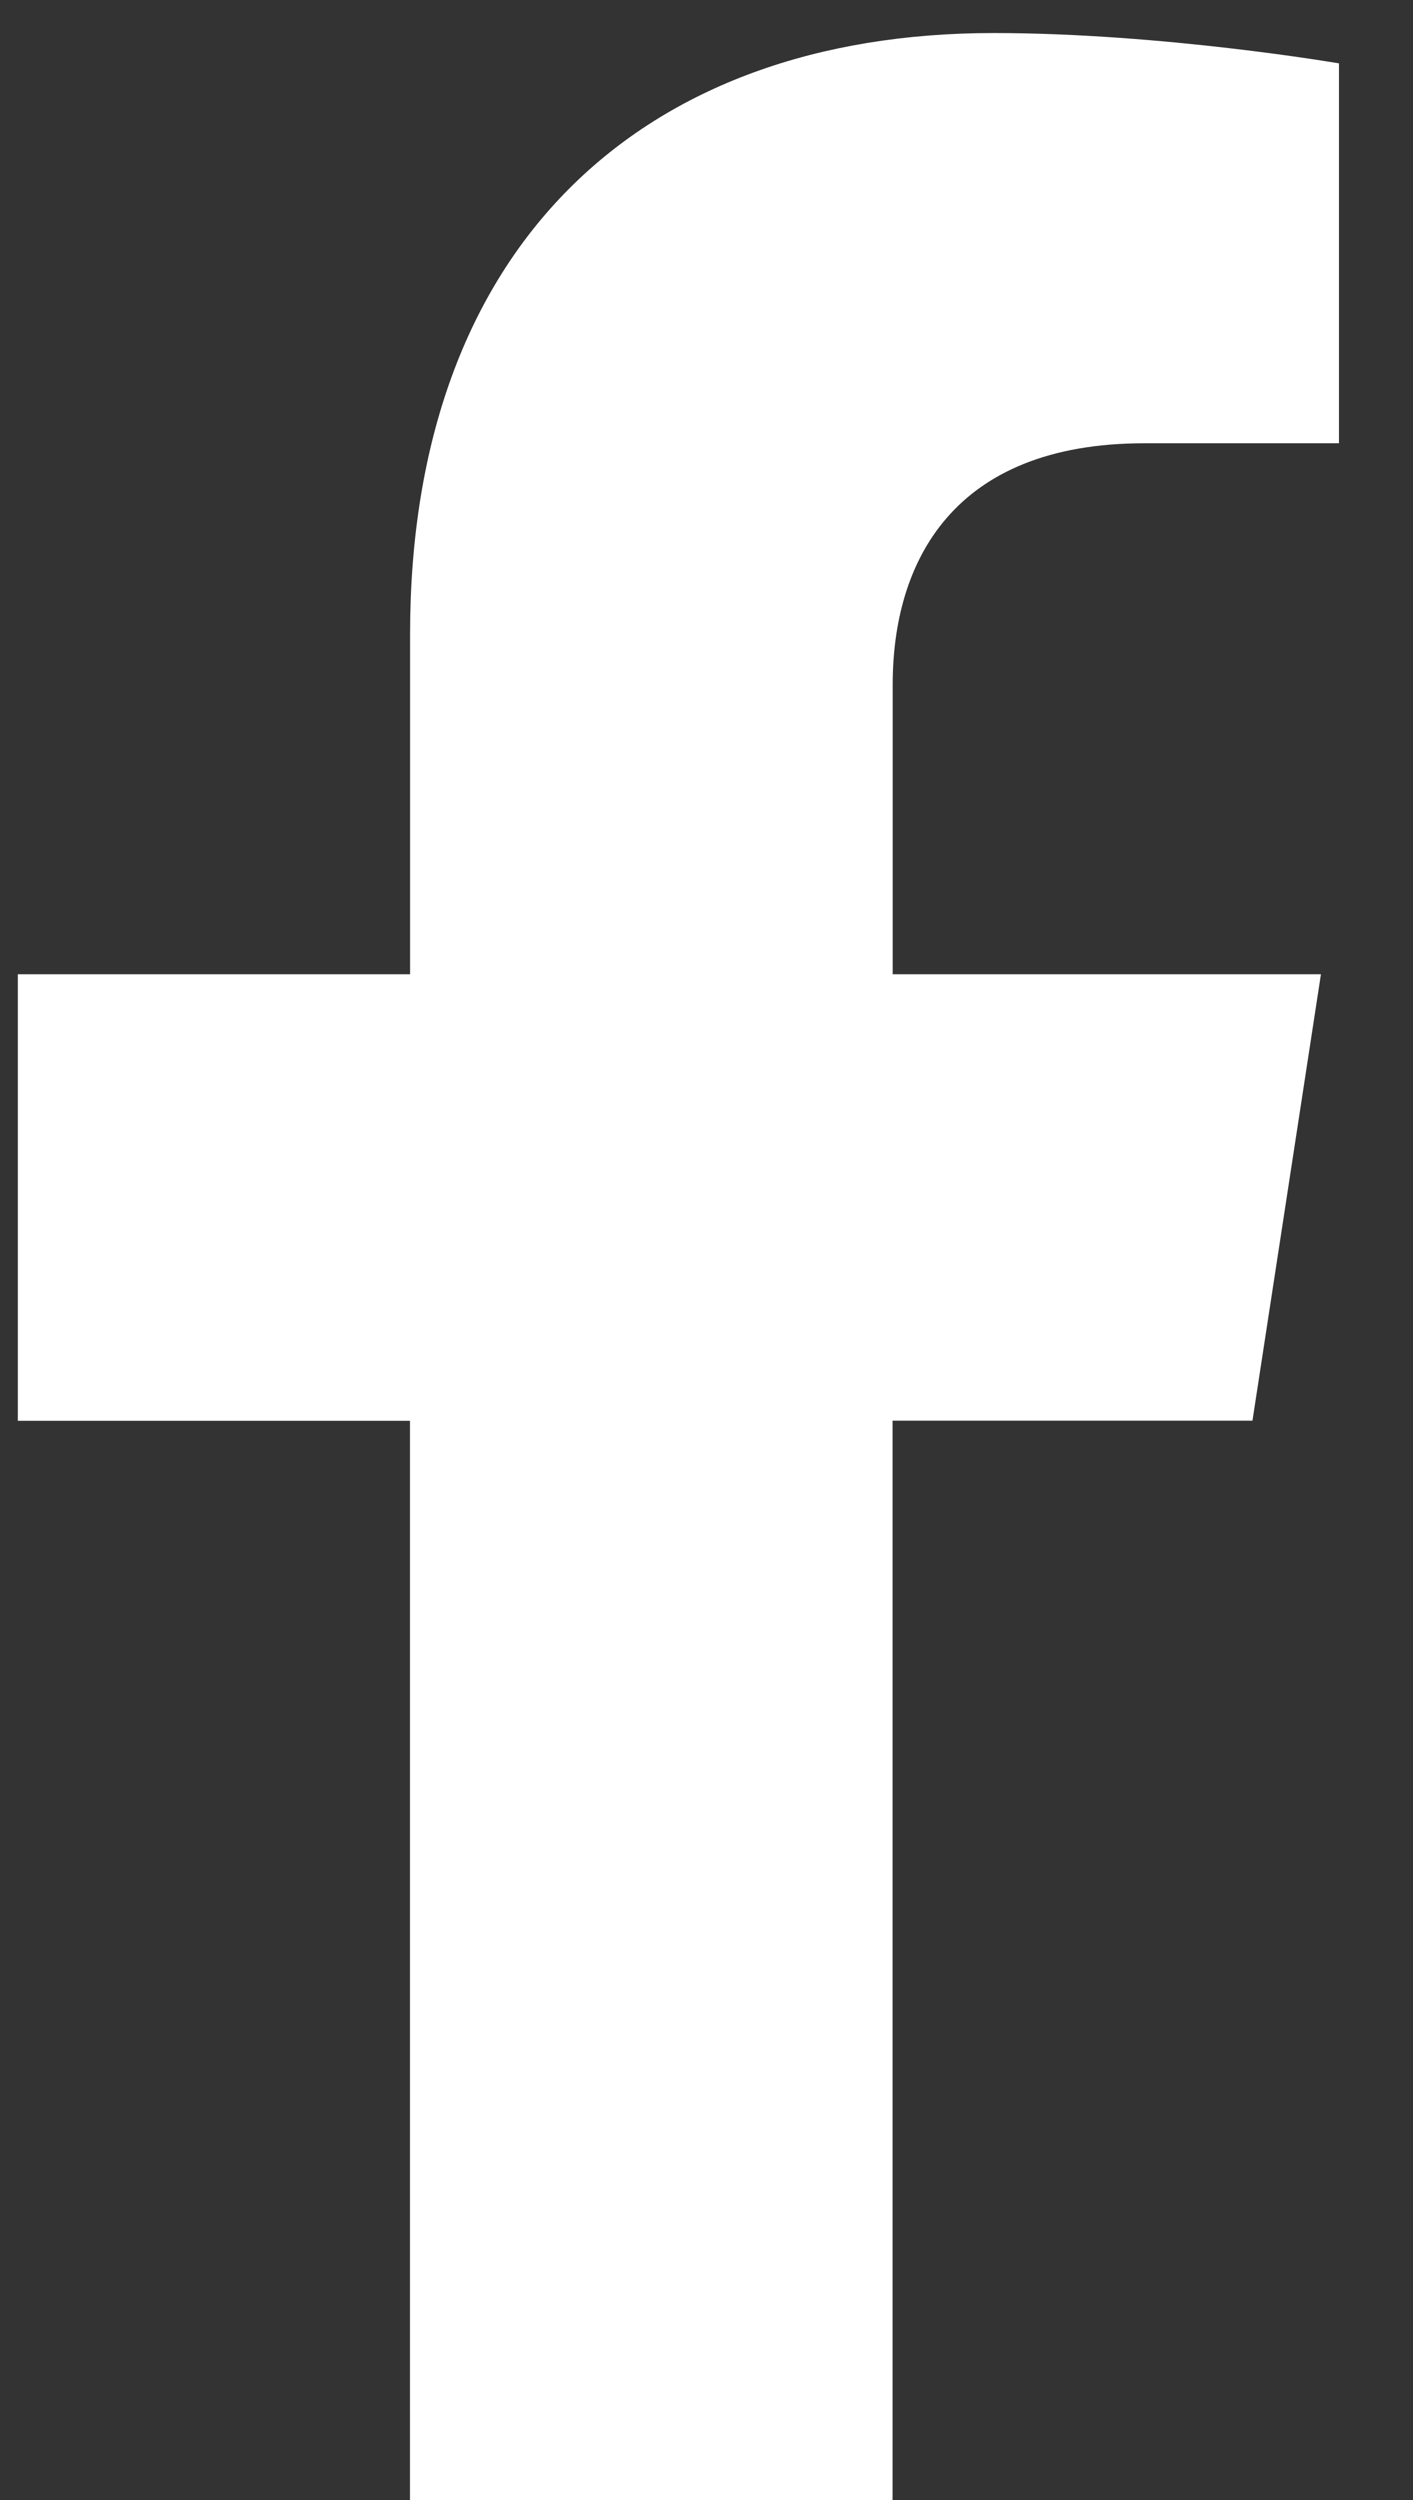
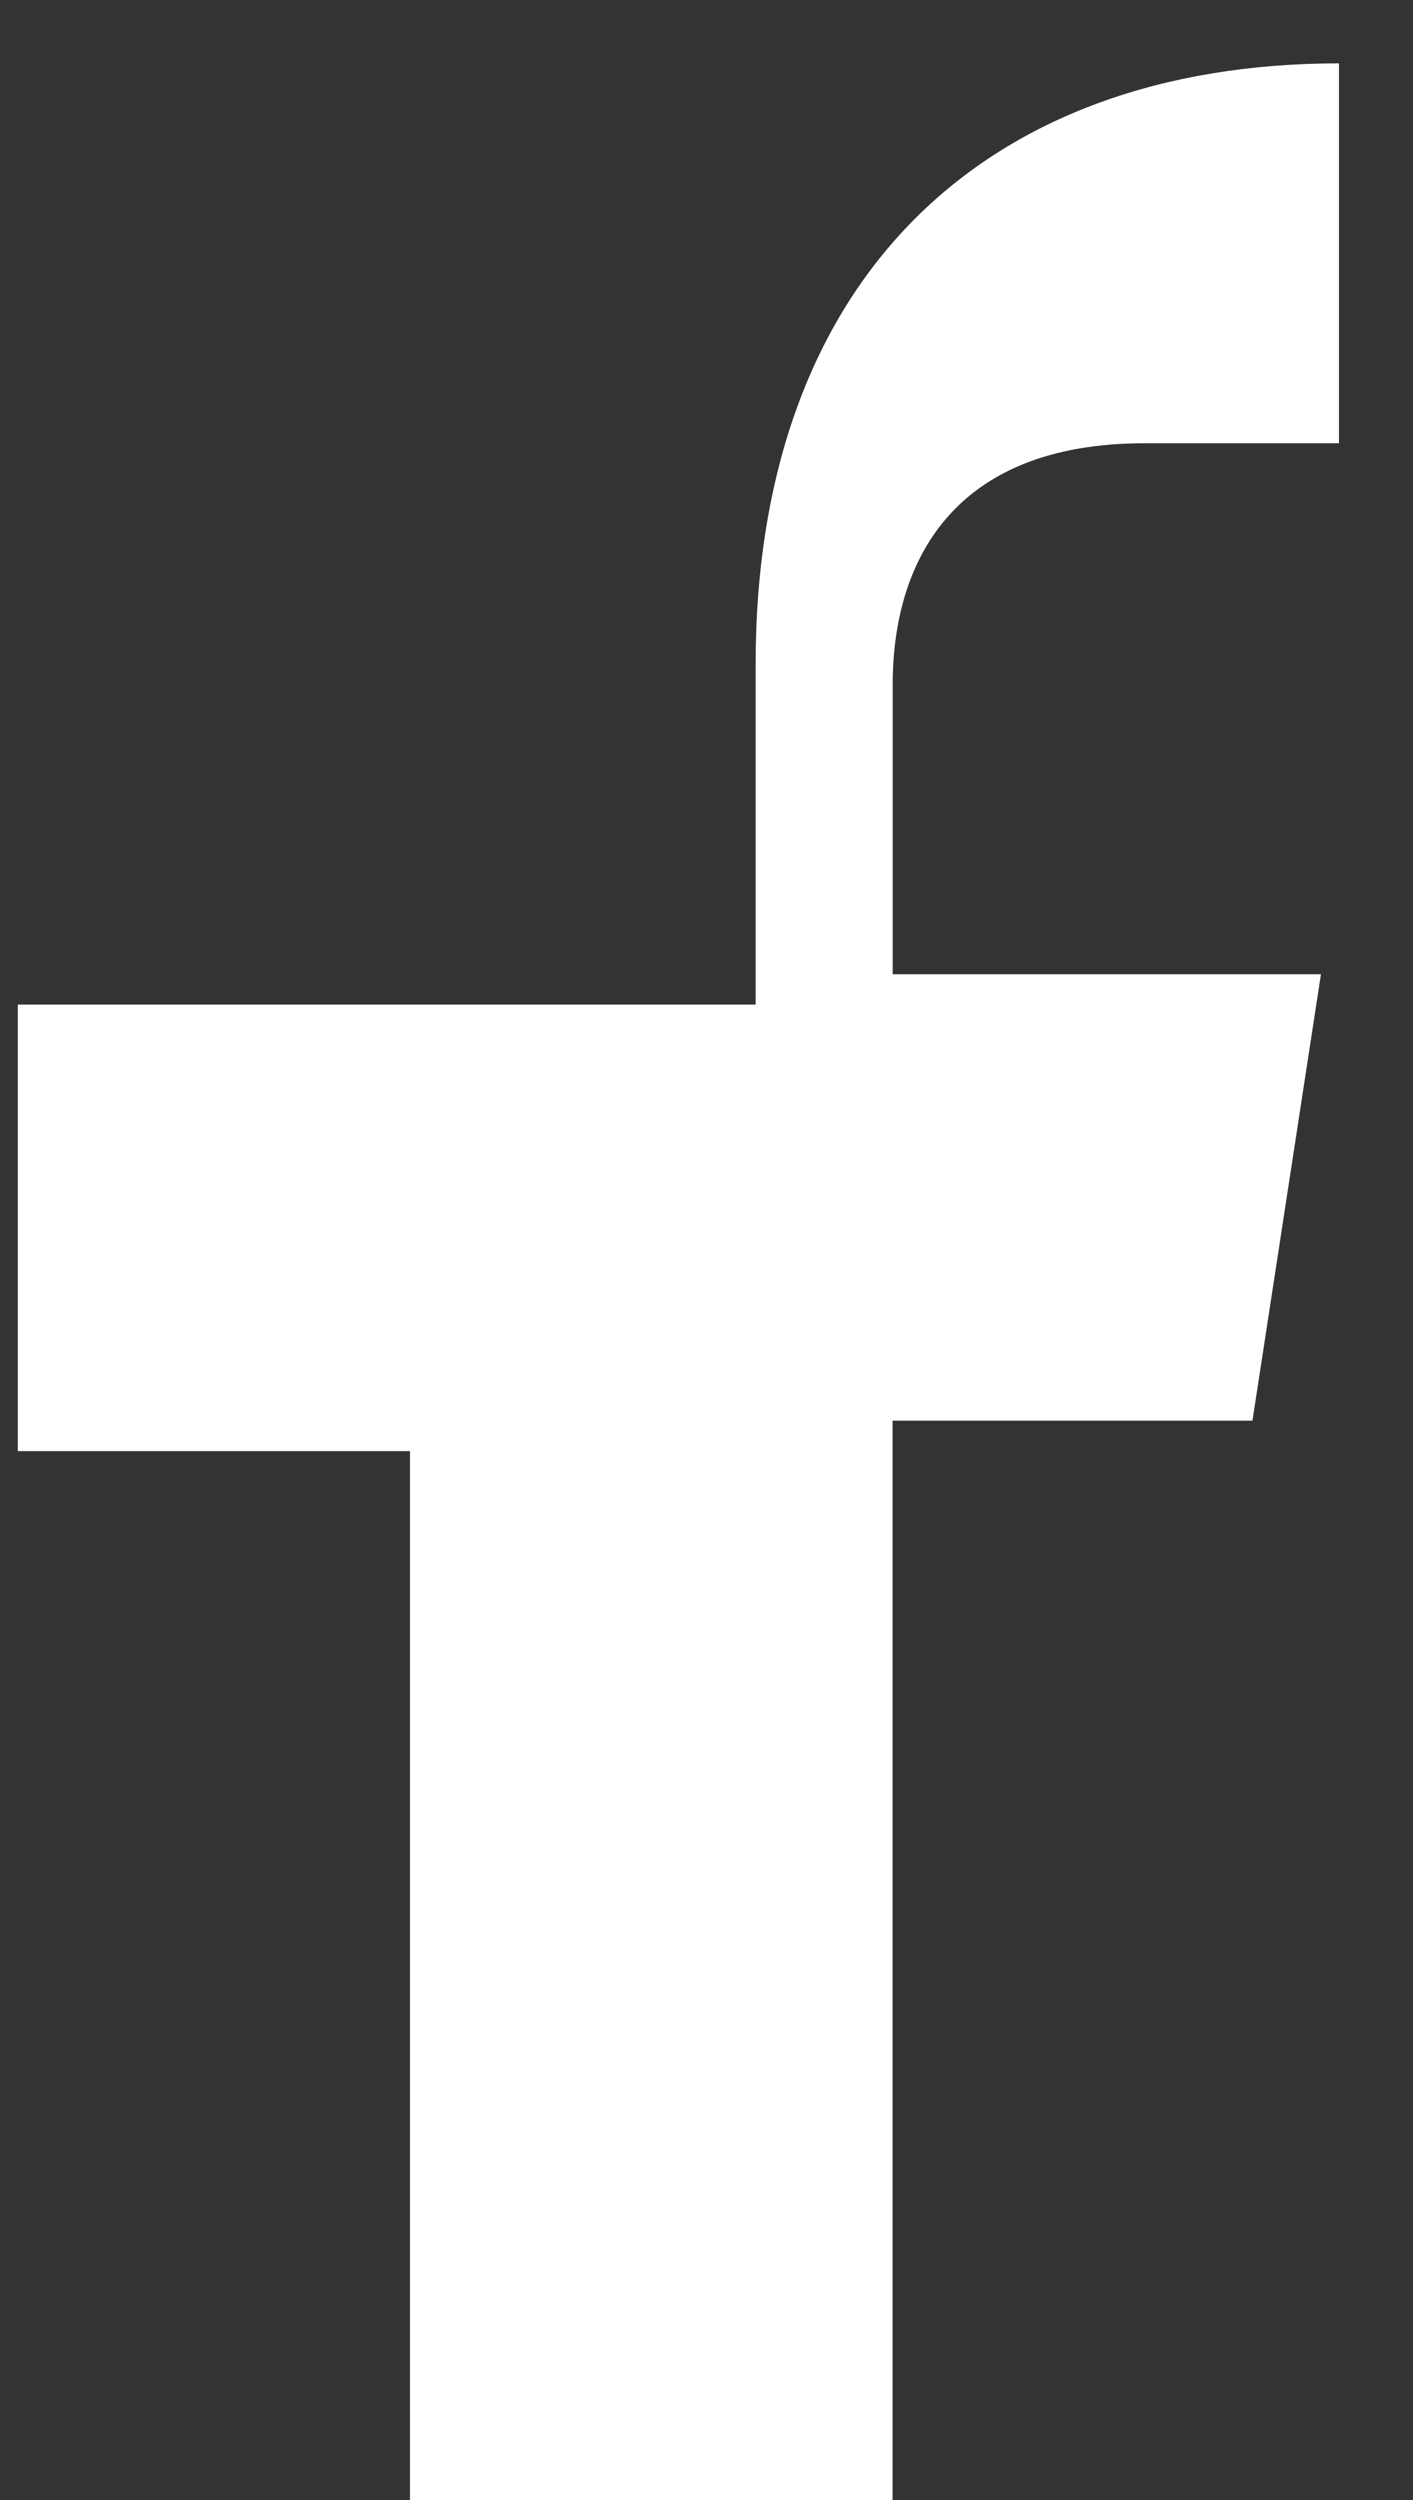
<svg xmlns="http://www.w3.org/2000/svg" width="13" height="23" viewBox="0 0 13 23">
  <rect x="0" y="0" width="13" height="23" fill="#333333" stroke="none" />
  <g>
    <g>
-       <path fill="#fff" d="M11.523 13.07l.63-4.107h-3.94V6.298c0-1.124.55-2.22 2.315-2.22h1.791V.583S10.694.304 9.14.304c-3.246 0-5.367 1.967-5.367 5.529v3.13H.164v4.108h3.608V23h4.44v-9.93z" />
+       <path fill="#fff" d="M11.523 13.07l.63-4.107h-3.94V6.298c0-1.124.55-2.22 2.315-2.22h1.791V.583c-3.246 0-5.367 1.967-5.367 5.529v3.13H.164v4.108h3.608V23h4.44v-9.93z" />
    </g>
  </g>
</svg>